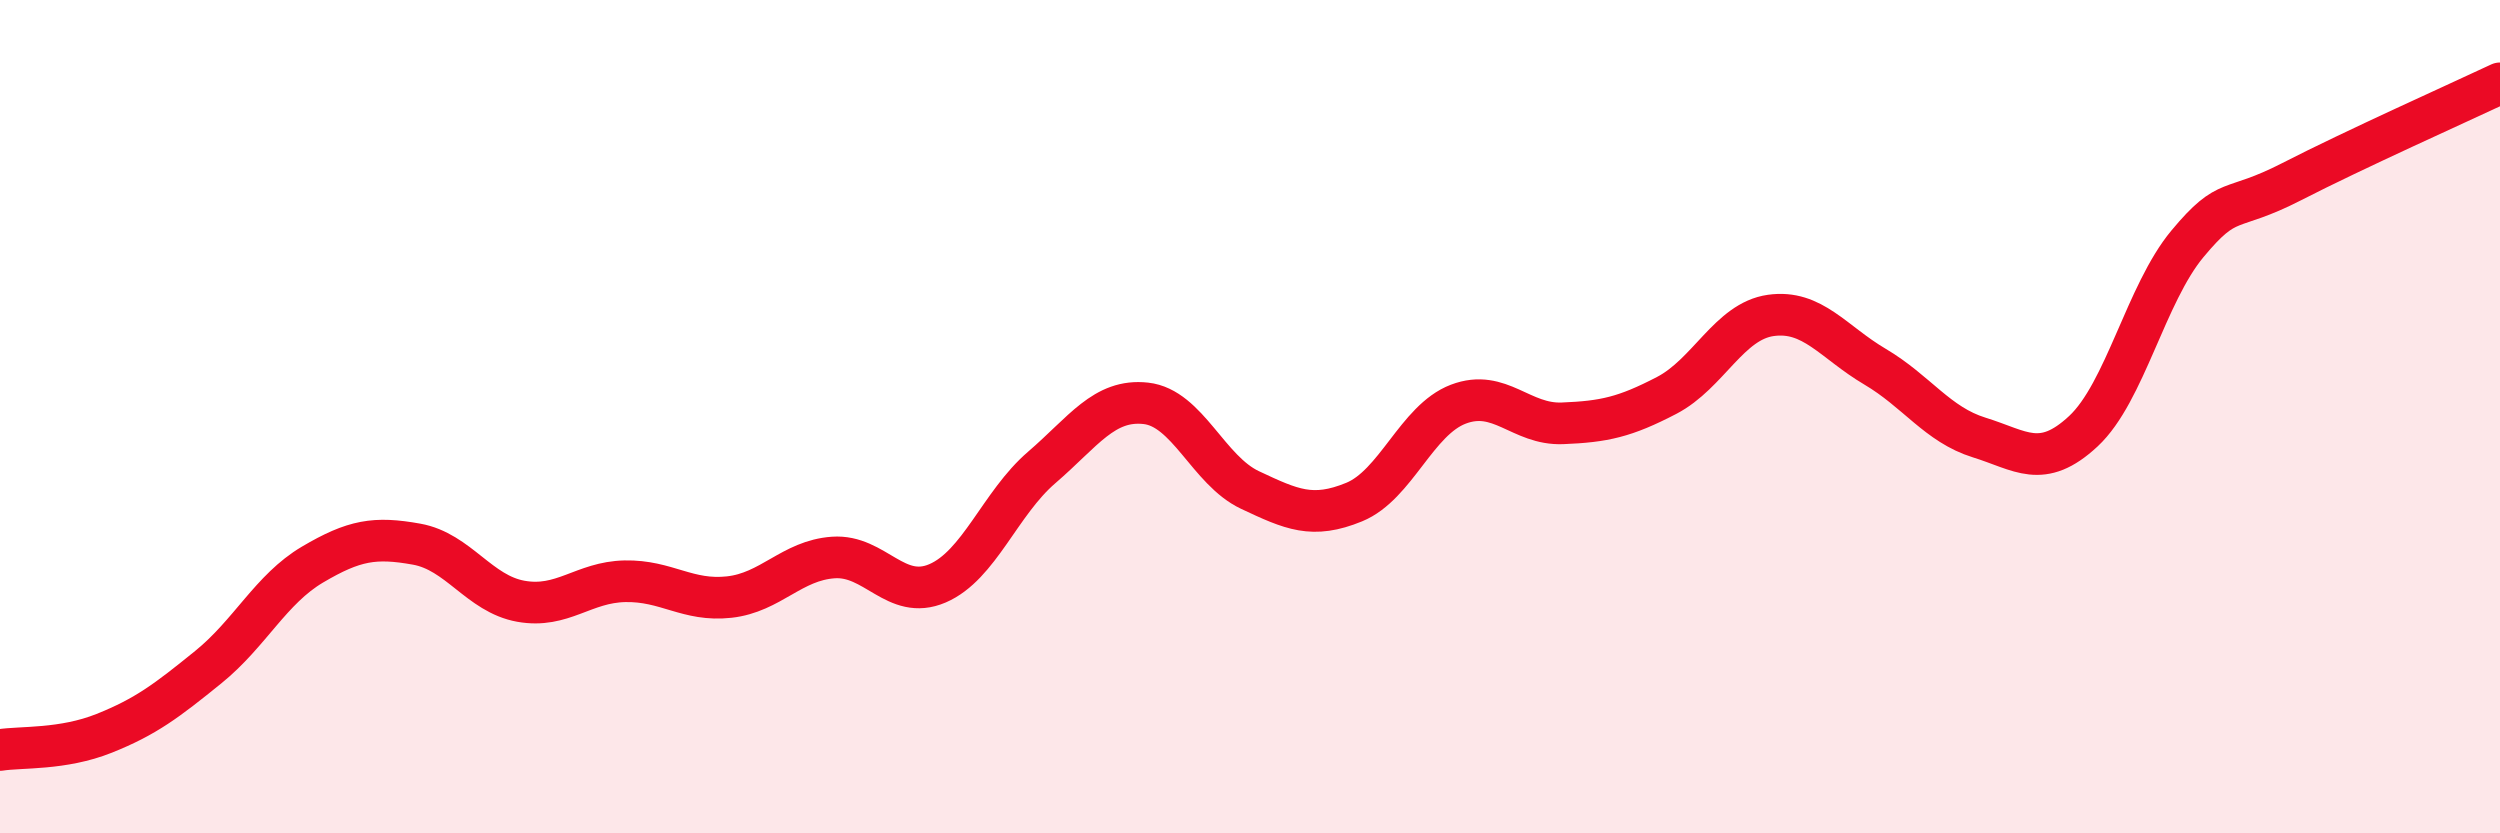
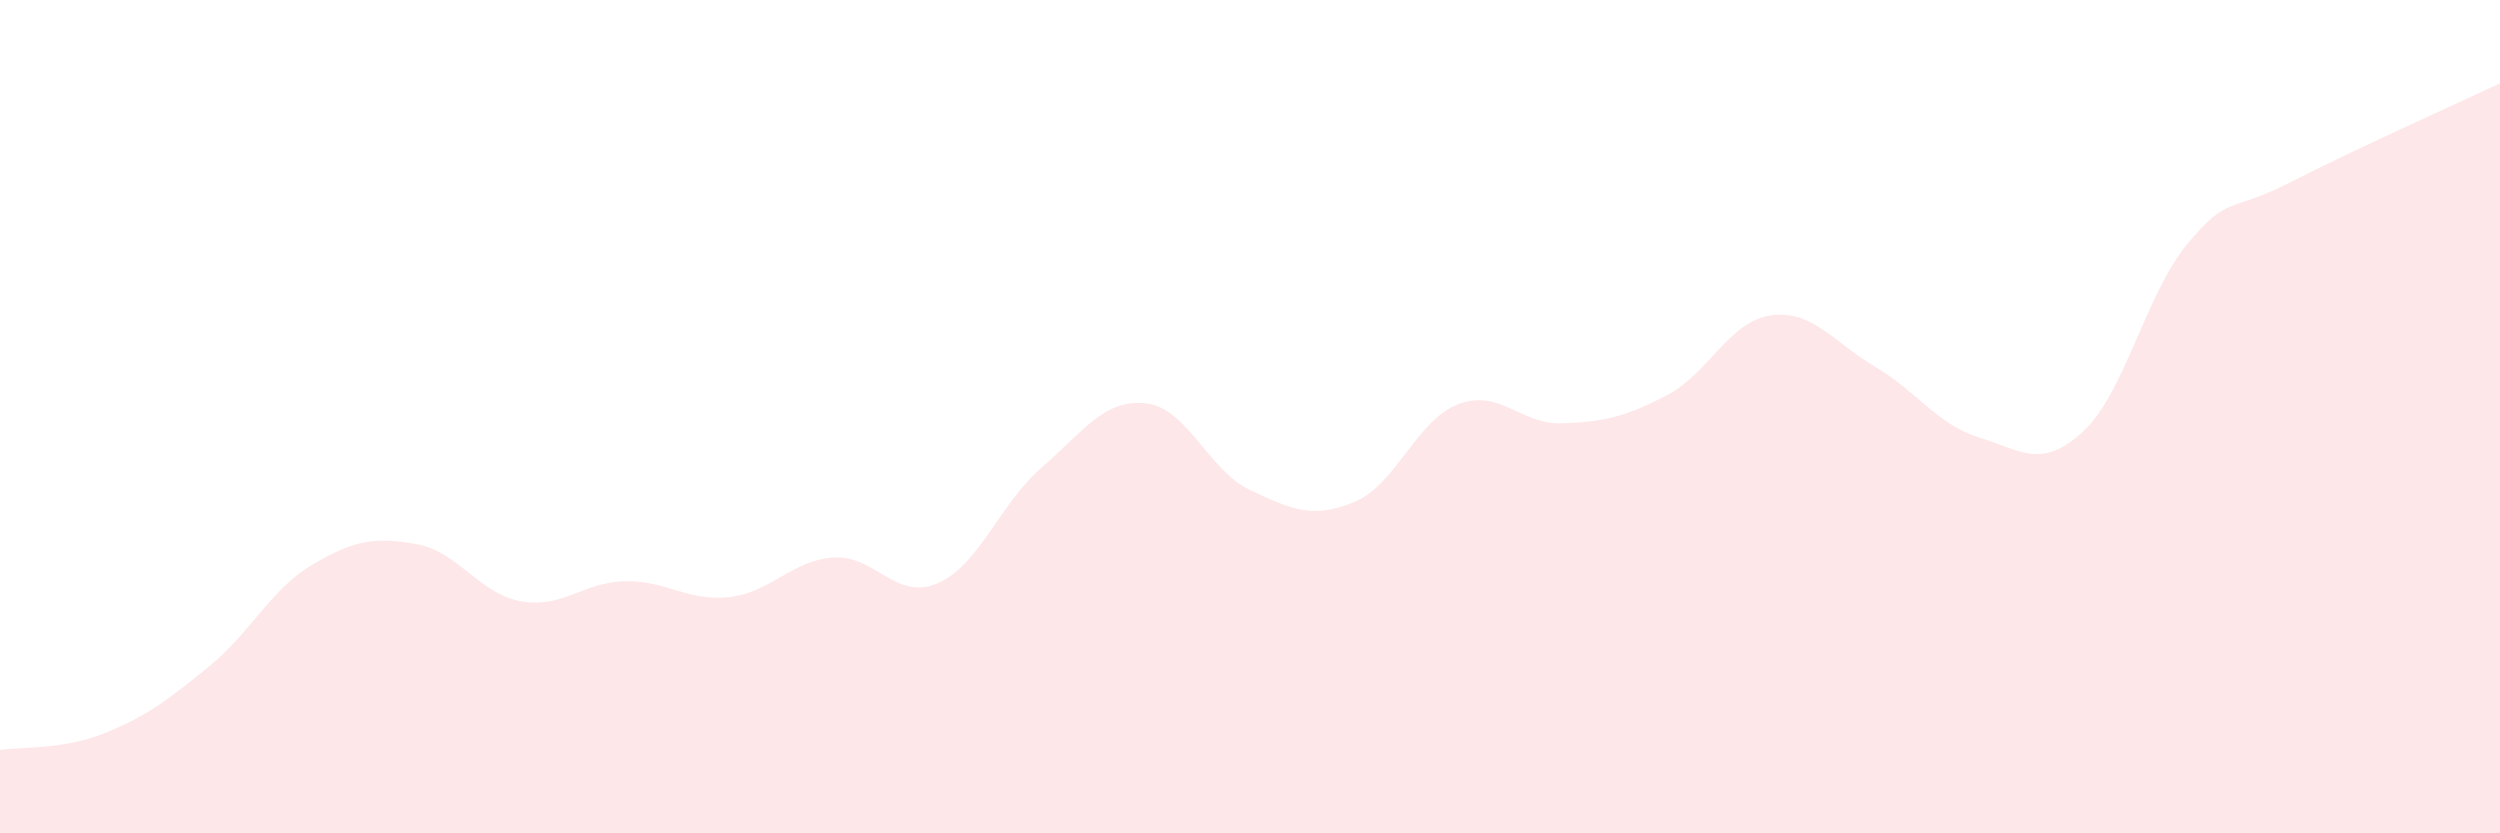
<svg xmlns="http://www.w3.org/2000/svg" width="60" height="20" viewBox="0 0 60 20">
  <path d="M 0,18 C 0.5,17.92 1.5,18 2.5,17.6 C 3.5,17.2 4,16.82 5,16.01 C 6,15.2 6.5,14.14 7.5,13.55 C 8.5,12.96 9,12.88 10,13.06 C 11,13.24 11.5,14.25 12.5,14.43 C 13.5,14.61 14,13.97 15,13.95 C 16,13.93 16.5,14.44 17.5,14.33 C 18.5,14.22 19,13.45 20,13.38 C 21,13.31 21.5,14.43 22.5,14 C 23.5,13.57 24,12.08 25,11.22 C 26,10.36 26.5,9.57 27.5,9.68 C 28.5,9.79 29,11.29 30,11.76 C 31,12.23 31.5,12.46 32.5,12.05 C 33.5,11.64 34,10.08 35,9.7 C 36,9.32 36.5,10.2 37.5,10.16 C 38.5,10.12 39,10.01 40,9.49 C 41,8.97 41.5,7.71 42.5,7.57 C 43.5,7.43 44,8.21 45,8.8 C 46,9.39 46.5,10.19 47.5,10.5 C 48.5,10.81 49,11.28 50,10.35 C 51,9.42 51.5,7.05 52.5,5.85 C 53.5,4.65 53.5,5.13 55,4.36 C 56.5,3.59 59,2.47 60,2L60 20L0 20Z" fill="#EB0A25" opacity="0.1" stroke-linecap="round" stroke-linejoin="round" />
-   <path d="M 0,18 C 0.5,17.92 1.5,18 2.5,17.6 C 3.5,17.2 4,16.82 5,16.01 C 6,15.2 6.5,14.14 7.5,13.55 C 8.5,12.96 9,12.88 10,13.06 C 11,13.24 11.5,14.25 12.5,14.43 C 13.5,14.61 14,13.97 15,13.95 C 16,13.93 16.5,14.44 17.5,14.33 C 18.5,14.22 19,13.45 20,13.38 C 21,13.31 21.5,14.43 22.5,14 C 23.5,13.57 24,12.08 25,11.22 C 26,10.36 26.5,9.57 27.5,9.68 C 28.5,9.79 29,11.29 30,11.76 C 31,12.23 31.5,12.46 32.5,12.05 C 33.5,11.64 34,10.08 35,9.7 C 36,9.32 36.5,10.2 37.5,10.16 C 38.5,10.12 39,10.01 40,9.49 C 41,8.97 41.5,7.71 42.5,7.57 C 43.5,7.43 44,8.21 45,8.8 C 46,9.39 46.5,10.19 47.5,10.5 C 48.5,10.81 49,11.28 50,10.35 C 51,9.42 51.5,7.05 52.5,5.85 C 53.5,4.65 53.5,5.13 55,4.36 C 56.5,3.59 59,2.47 60,2" stroke="#EB0A25" stroke-width="1" fill="none" stroke-linecap="round" stroke-linejoin="round" />
</svg>